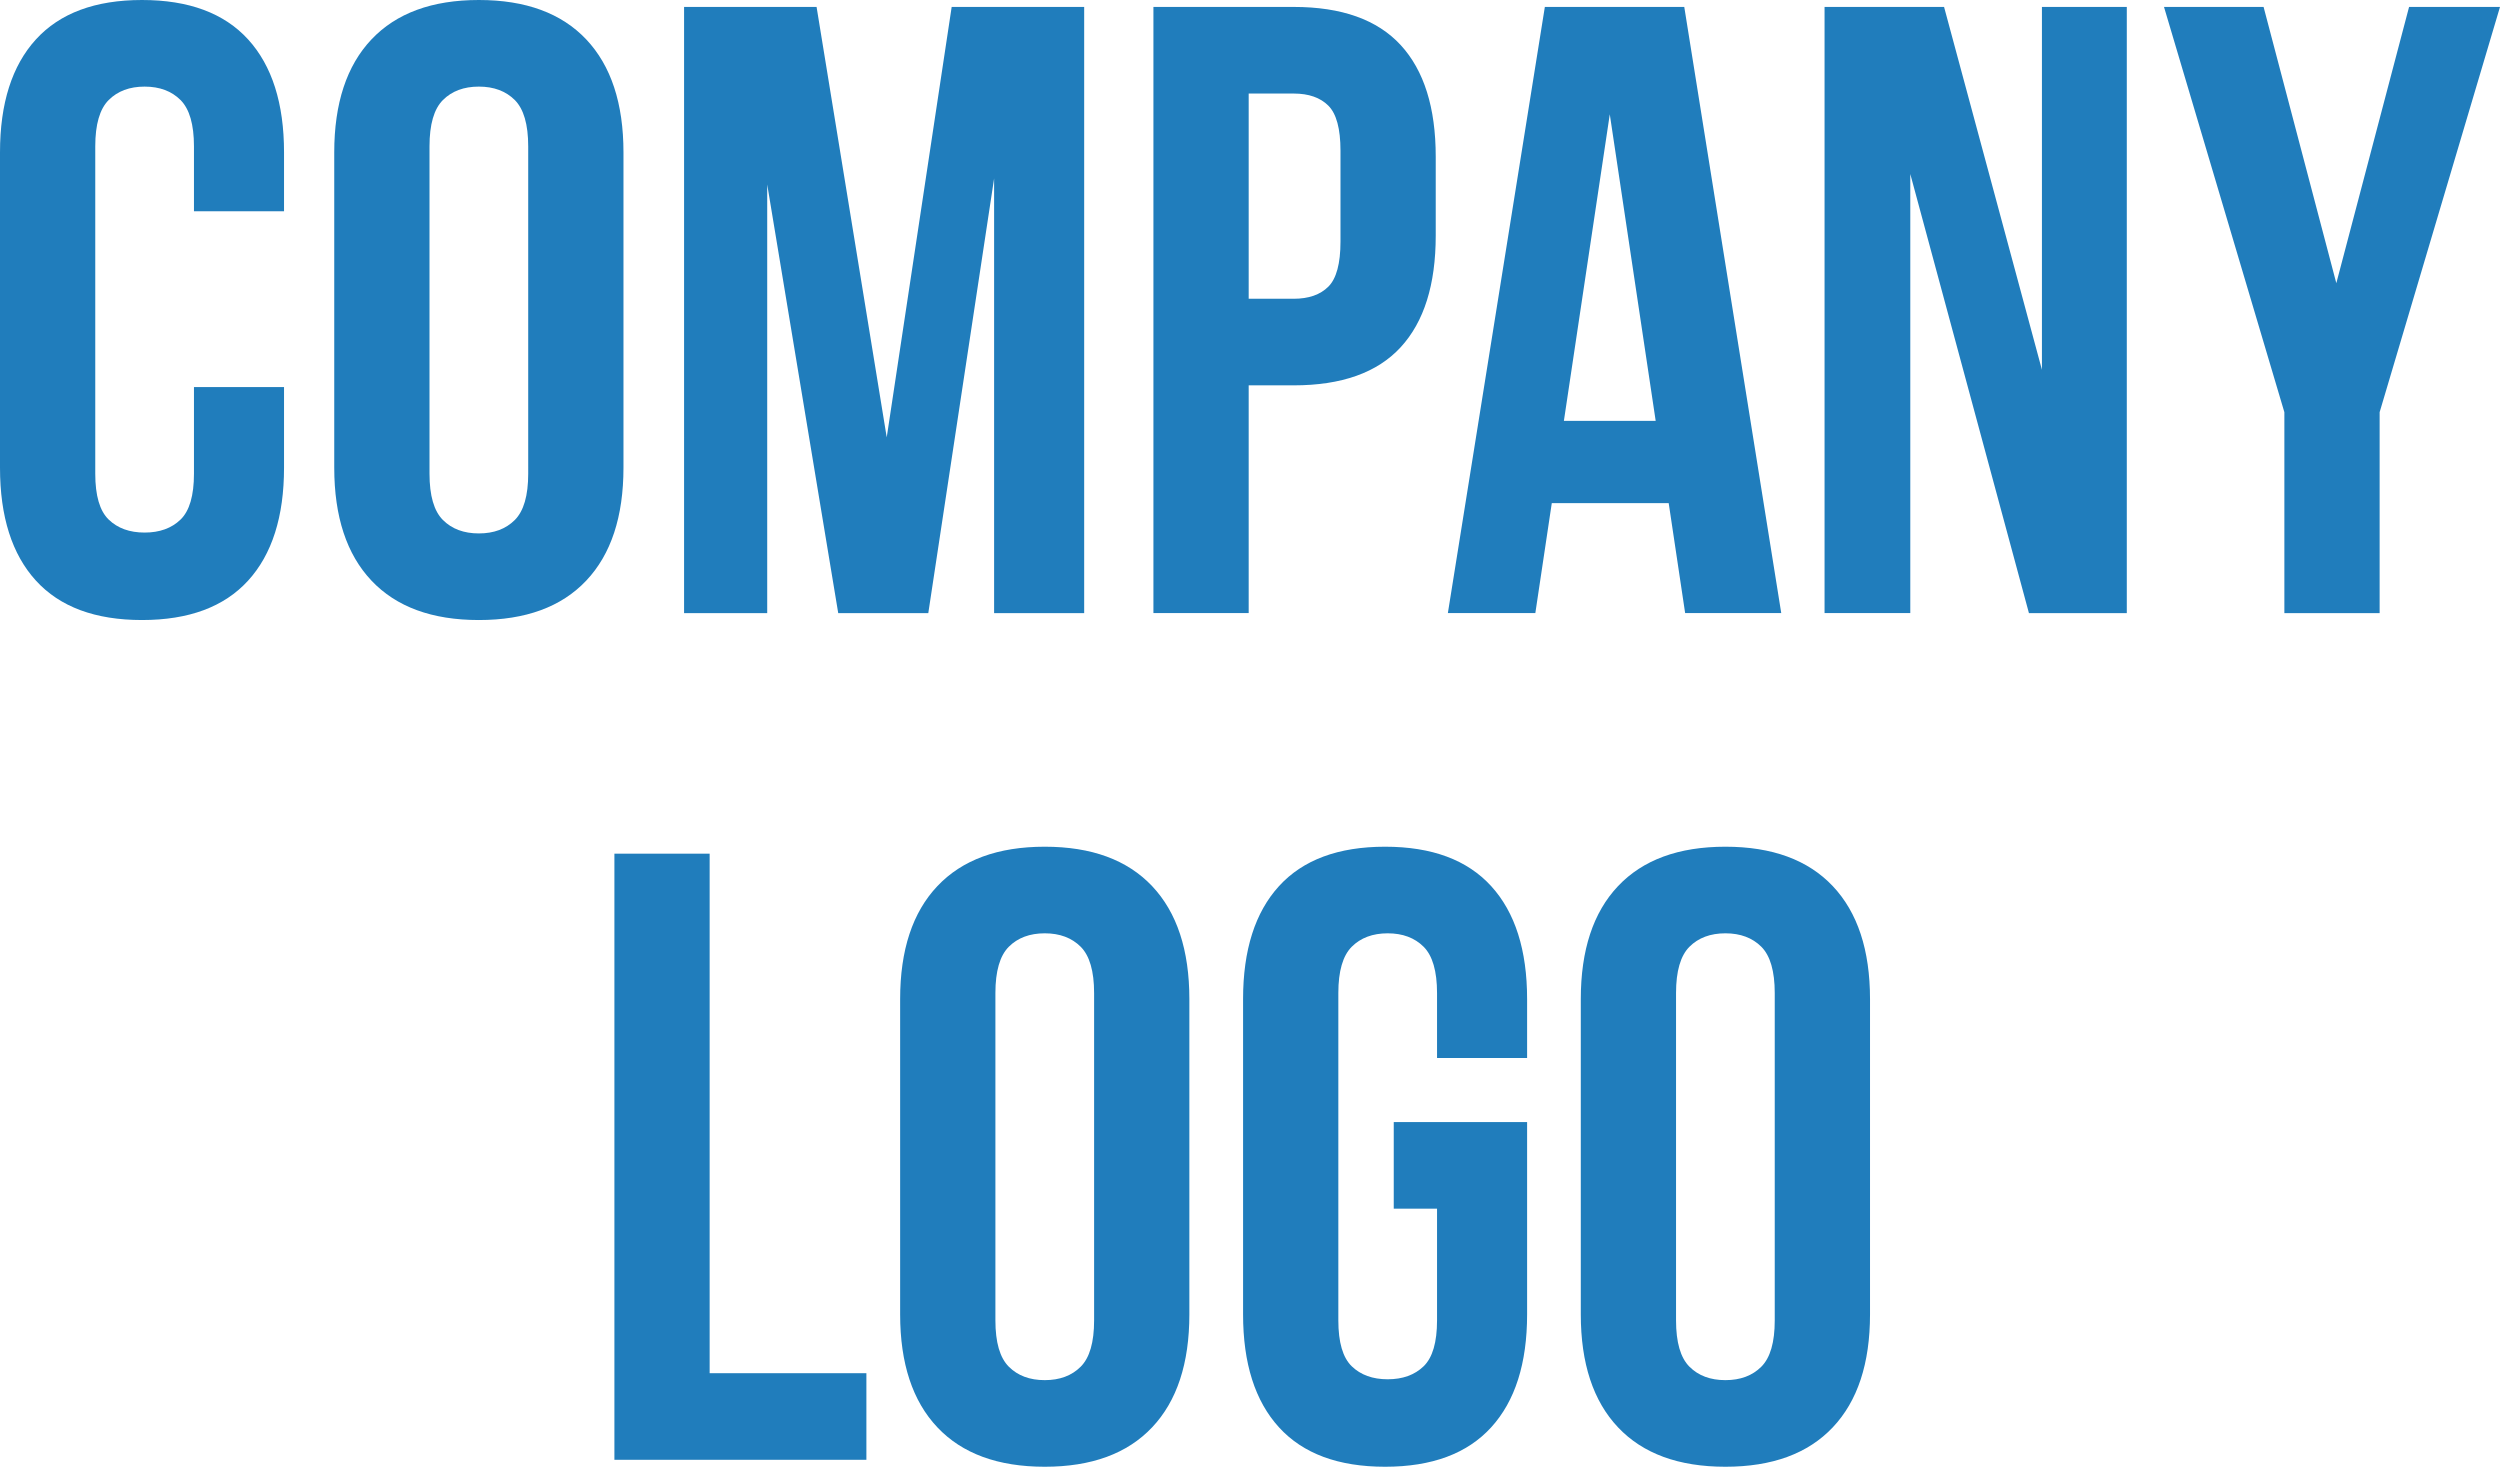
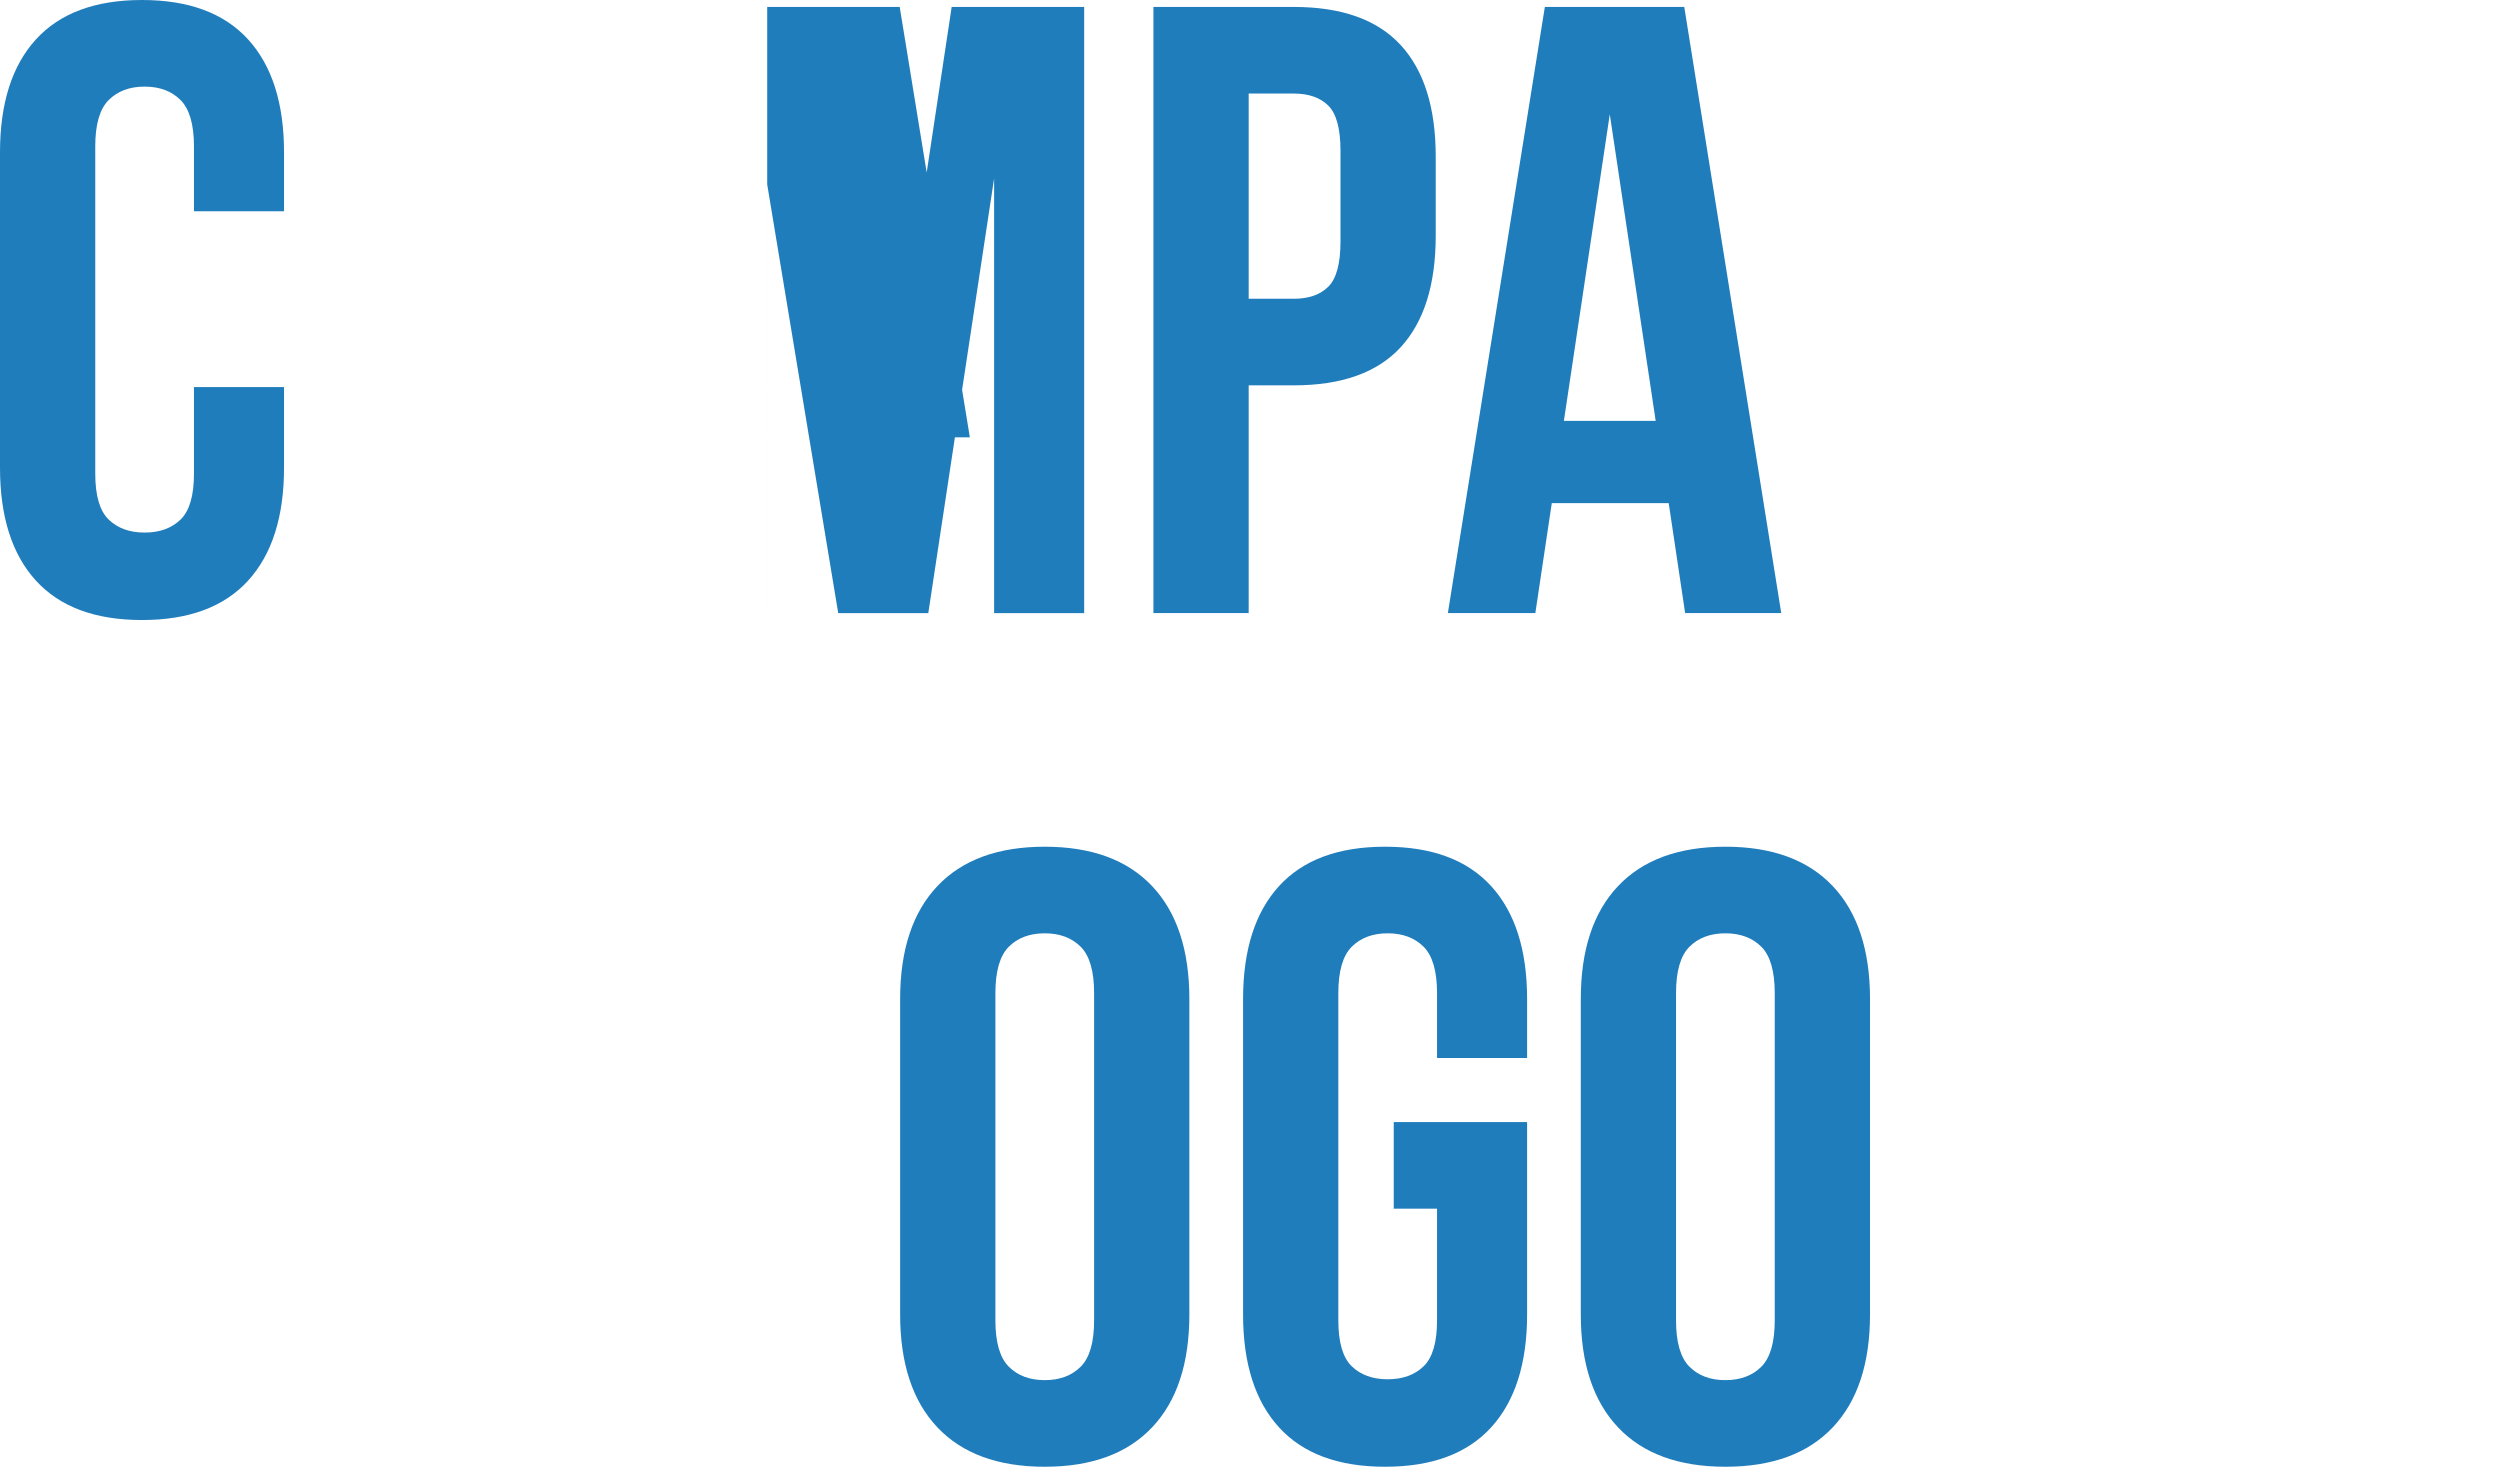
<svg xmlns="http://www.w3.org/2000/svg" id="Livello_2" data-name="Livello 2" viewBox="0 0 1337.35 784.62">
  <defs>
    <style>      .cls-1 {        fill: #207dbc;        stroke-width: 0px;      }    </style>
  </defs>
  <g id="Livello_2-2" data-name="Livello 2">
    <g>
      <path class="cls-1" d="M151.94,207.07v43.08c0,26.25-6.41,46.4-19.22,60.45-12.82,14.06-31.73,21.08-56.75,21.08s-43.94-7.02-56.75-21.08C6.41,296.55,0,276.4,0,250.15V81.53c0-26.25,6.41-46.4,19.22-60.45C32.04,7.03,50.96,0,75.97,0s43.93,7.03,56.75,21.08c12.81,14.06,19.22,34.21,19.22,60.45v31.5h-48.18v-34.74c0-11.73-2.4-19.99-7.18-24.78-4.79-4.78-11.2-7.18-19.22-7.18s-14.44,2.4-19.22,7.18c-4.79,4.79-7.18,13.05-7.18,24.78v175.1c0,11.74,2.39,19.92,7.18,24.55,4.78,4.63,11.19,6.95,19.22,6.95s14.43-2.32,19.22-6.95c4.78-4.63,7.18-12.81,7.18-24.55v-46.32h48.18Z" />
-       <path class="cls-1" d="M178.8,81.53c0-26.25,6.64-46.4,19.92-60.45C212,7.03,231.15,0,256.16,0s44.16,7.03,57.44,21.08c13.27,14.06,19.92,34.21,19.92,60.45v168.62c0,26.25-6.64,46.4-19.92,60.45-13.28,14.06-32.43,21.08-57.44,21.08s-44.17-7.02-57.44-21.08c-13.28-14.05-19.92-34.2-19.92-60.45V81.53ZM229.76,253.39c0,11.74,2.39,20,7.18,24.78,4.78,4.79,11.19,7.18,19.22,7.18s14.43-2.39,19.22-7.18c4.78-4.78,7.18-13.04,7.18-24.78V78.29c0-11.73-2.4-19.99-7.18-24.78-4.79-4.78-11.2-7.18-19.22-7.18s-14.44,2.4-19.22,7.18c-4.79,4.79-7.18,13.05-7.18,24.78v175.1Z" />
-       <path class="cls-1" d="M474.35,233.94L509.09,3.71h70.88v324.27h-48.18V95.43l-35.21,232.55h-48.18l-37.99-229.3v229.3h-44.47V3.71h70.88l37.52,230.23Z" />
+       <path class="cls-1" d="M474.35,233.94L509.09,3.71h70.88v324.27h-48.18V95.43l-35.21,232.55h-48.18l-37.99-229.3v229.3V3.71h70.88l37.52,230.23Z" />
      <path class="cls-1" d="M692.06,3.71c25.63,0,44.7,6.8,57.21,20.38,12.51,13.59,18.76,33.51,18.76,59.76v42.15c0,26.25-6.25,46.17-18.76,59.76-12.51,13.59-31.58,20.38-57.21,20.38h-24.09v121.83h-50.96V3.71h75.04ZM667.97,50.03v109.79h24.09c8.03,0,14.2-2.16,18.53-6.48,4.32-4.32,6.49-12.35,6.49-24.09v-48.64c0-11.73-2.16-19.76-6.49-24.09-4.33-4.32-10.5-6.48-18.53-6.48h-24.09Z" />
      <path class="cls-1" d="M952.87,327.97h-51.42l-8.8-58.83h-62.54l-8.8,58.83h-46.79L826.4,3.71h74.58l51.88,324.27ZM836.59,225.13h49.1l-24.55-163.99-24.55,163.99Z" />
-       <path class="cls-1" d="M1021.89,93.11v234.86h-45.86V3.71h63.93l52.35,194.1V3.71h45.4v324.27h-52.35l-63.46-234.86Z" />
-       <path class="cls-1" d="M1222,220.5L1157.61,3.71h53.27l38.91,147.77L1288.71,3.71h48.64l-64.39,216.8v107.47h-50.96v-107.47Z" />
-       <path class="cls-1" d="M328.66,456.65h50.96v277.94h83.85v46.32h-134.8v-324.27Z" />
      <path class="cls-1" d="M481.52,534.47c0-26.25,6.64-46.4,19.92-60.45,13.27-14.05,32.43-21.08,57.44-21.08s44.16,7.03,57.44,21.08c13.27,14.06,19.92,34.21,19.92,60.45v168.62c0,26.25-6.64,46.4-19.92,60.45-13.28,14.06-32.43,21.08-57.44,21.08s-44.17-7.02-57.44-21.08c-13.28-14.05-19.92-34.2-19.92-60.45v-168.62ZM532.48,706.33c0,11.74,2.39,20,7.18,24.78,4.78,4.79,11.19,7.18,19.22,7.18s14.43-2.39,19.22-7.18,7.18-13.04,7.18-24.78v-175.1c0-11.73-2.4-19.99-7.18-24.78-4.79-4.78-11.2-7.18-19.22-7.18s-14.44,2.4-19.22,7.18-7.18,13.05-7.18,24.78v175.1Z" />
      <path class="cls-1" d="M745.57,600.25h71.34v102.84c0,26.25-6.41,46.4-19.22,60.45-12.82,14.06-31.73,21.08-56.75,21.08s-43.94-7.02-56.75-21.08c-12.82-14.05-19.22-34.2-19.22-60.45v-168.62c0-26.25,6.41-46.4,19.22-60.45,12.81-14.05,31.73-21.08,56.75-21.08s43.93,7.03,56.75,21.08c12.81,14.06,19.22,34.21,19.22,60.45v31.5h-48.18v-34.74c0-11.73-2.4-19.99-7.18-24.78-4.79-4.78-11.2-7.18-19.22-7.18s-14.44,2.4-19.22,7.18-7.18,13.05-7.18,24.78v175.1c0,11.74,2.39,19.92,7.18,24.55,4.78,4.63,11.19,6.95,19.22,6.95s14.43-2.32,19.22-6.95c4.78-4.63,7.18-12.81,7.18-24.55v-59.76h-23.16v-46.32Z" />
      <path class="cls-1" d="M845.63,534.47c0-26.25,6.64-46.4,19.92-60.45,13.27-14.05,32.43-21.08,57.44-21.08s44.16,7.03,57.44,21.08c13.27,14.06,19.92,34.21,19.92,60.45v168.62c0,26.25-6.64,46.4-19.92,60.45-13.28,14.06-32.43,21.08-57.44,21.08s-44.17-7.02-57.44-21.08c-13.28-14.05-19.92-34.2-19.92-60.45v-168.62ZM896.58,706.33c0,11.74,2.39,20,7.18,24.78,4.78,4.79,11.19,7.18,19.22,7.18s14.43-2.39,19.22-7.18,7.18-13.04,7.18-24.78v-175.1c0-11.73-2.4-19.99-7.18-24.78-4.79-4.78-11.2-7.18-19.22-7.18s-14.44,2.4-19.22,7.18-7.18,13.05-7.18,24.78v175.1Z" />
    </g>
  </g>
</svg>